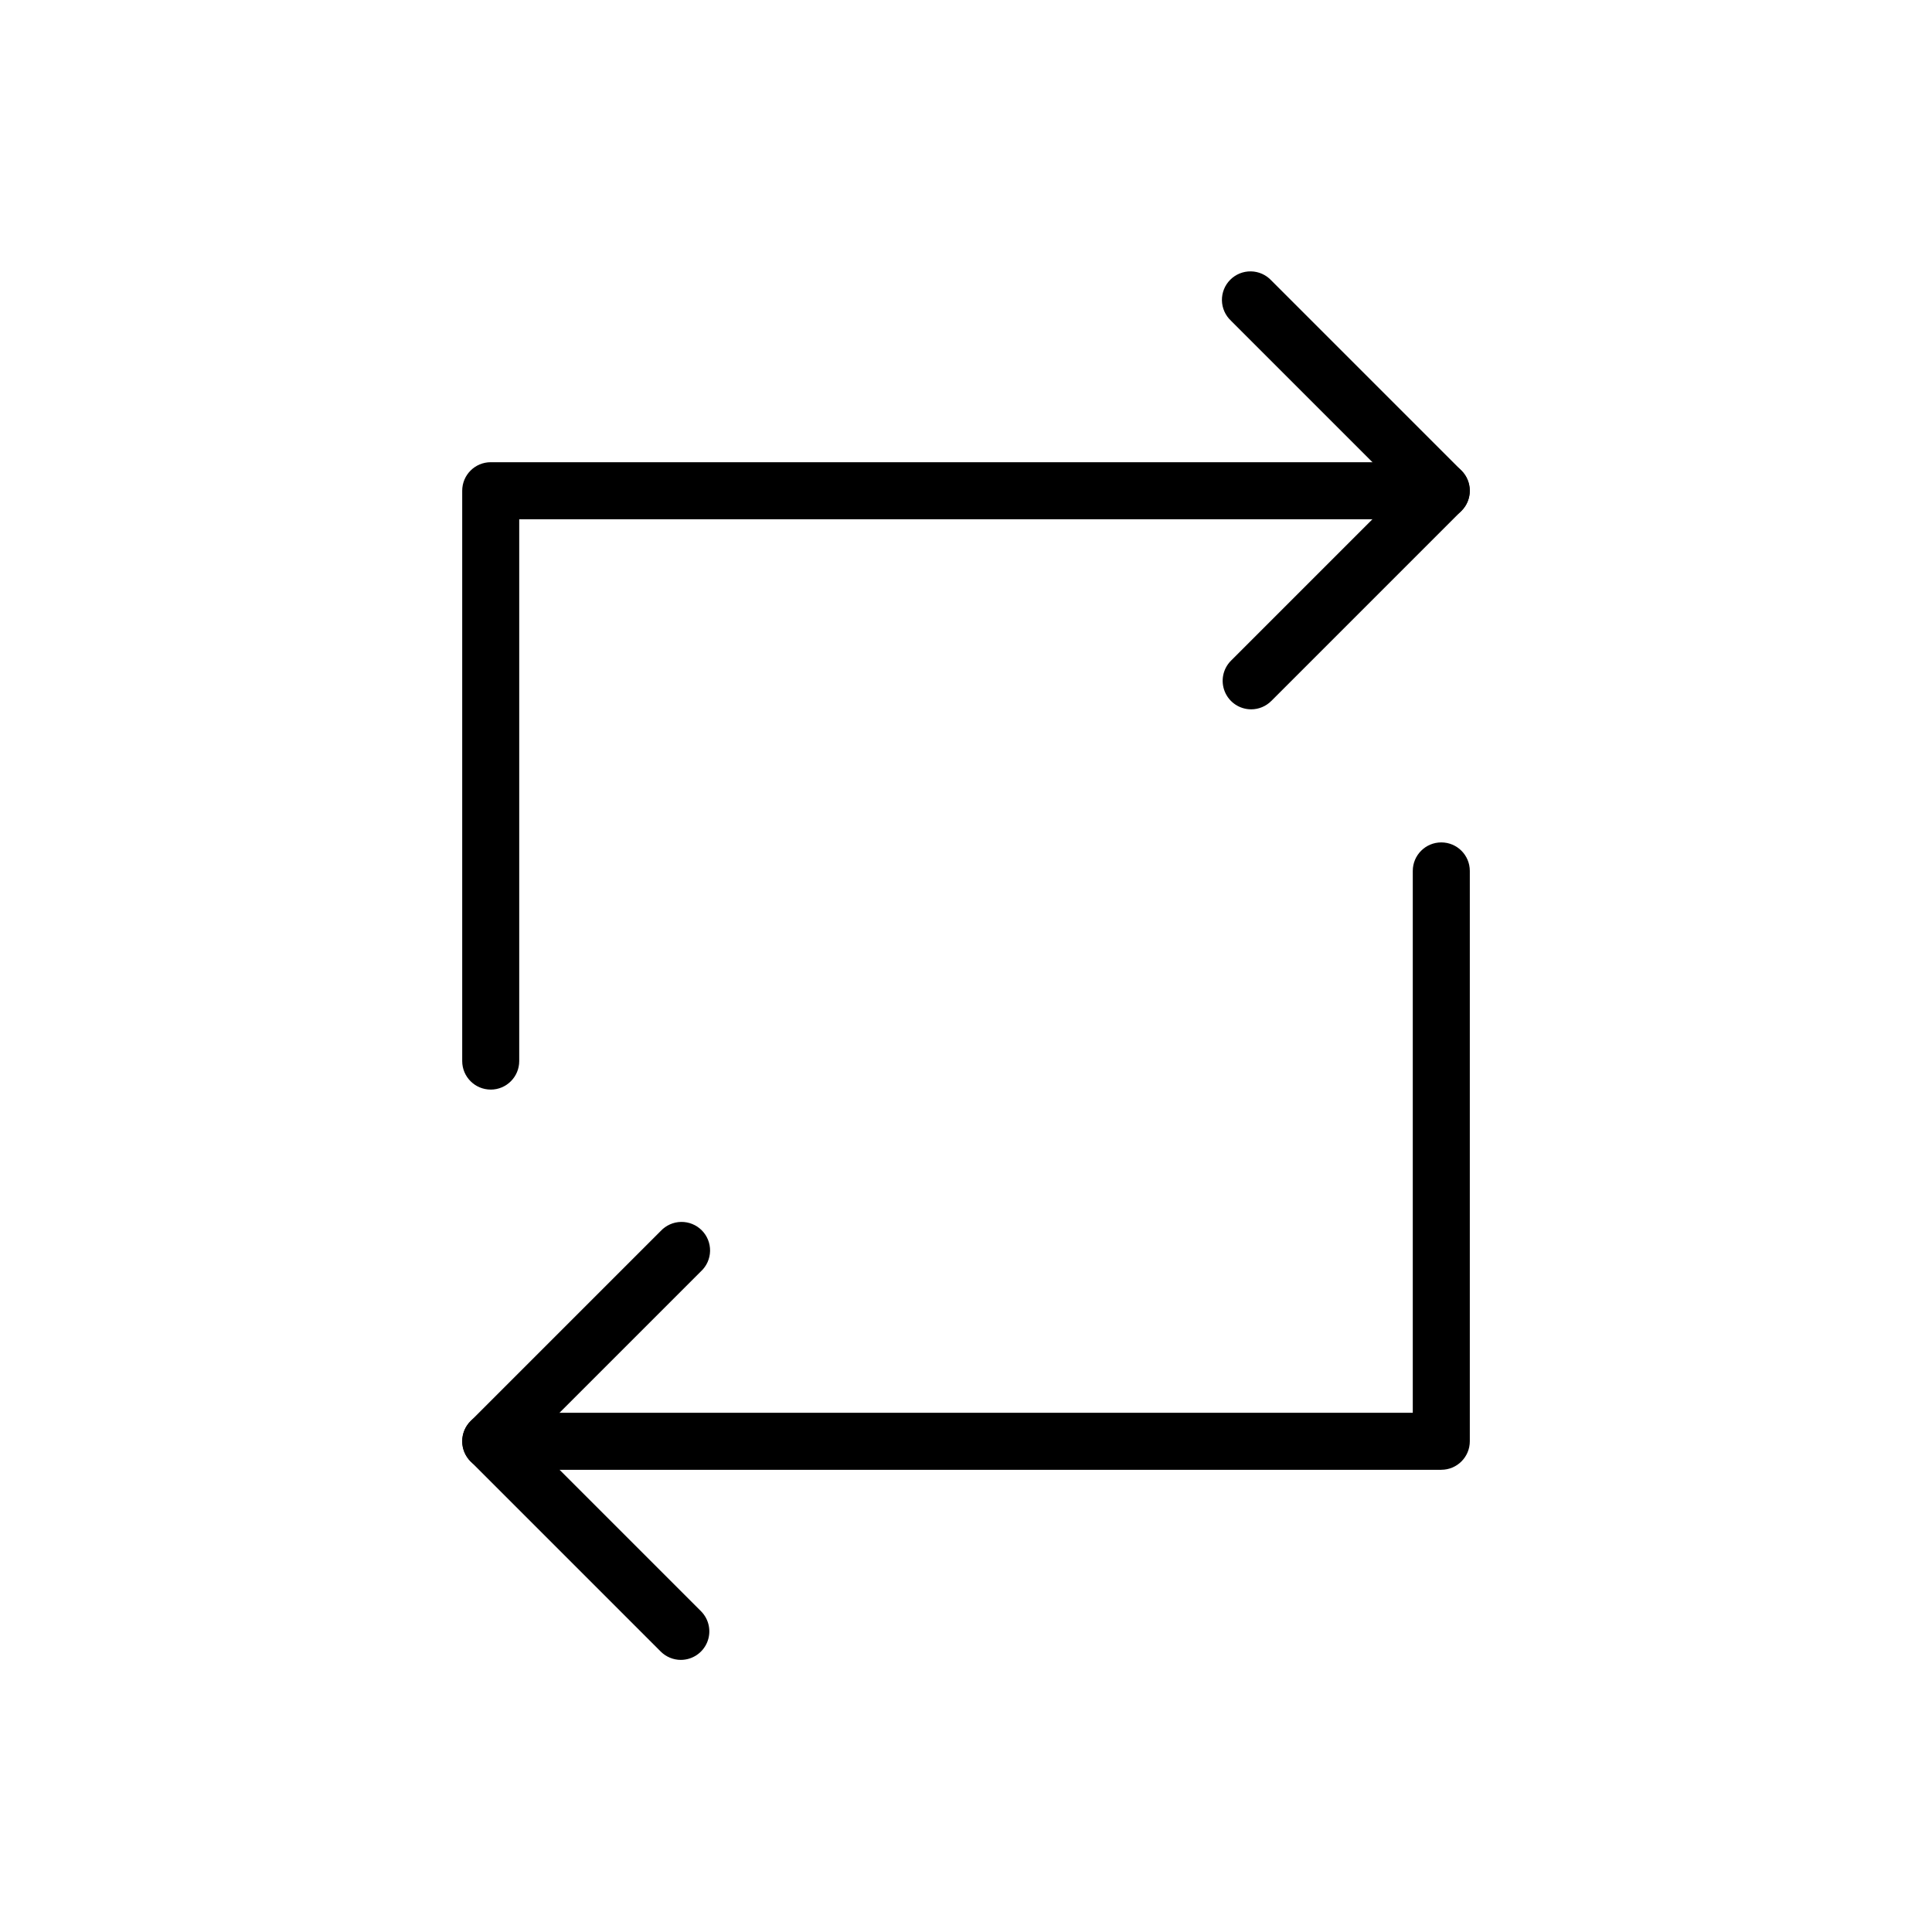
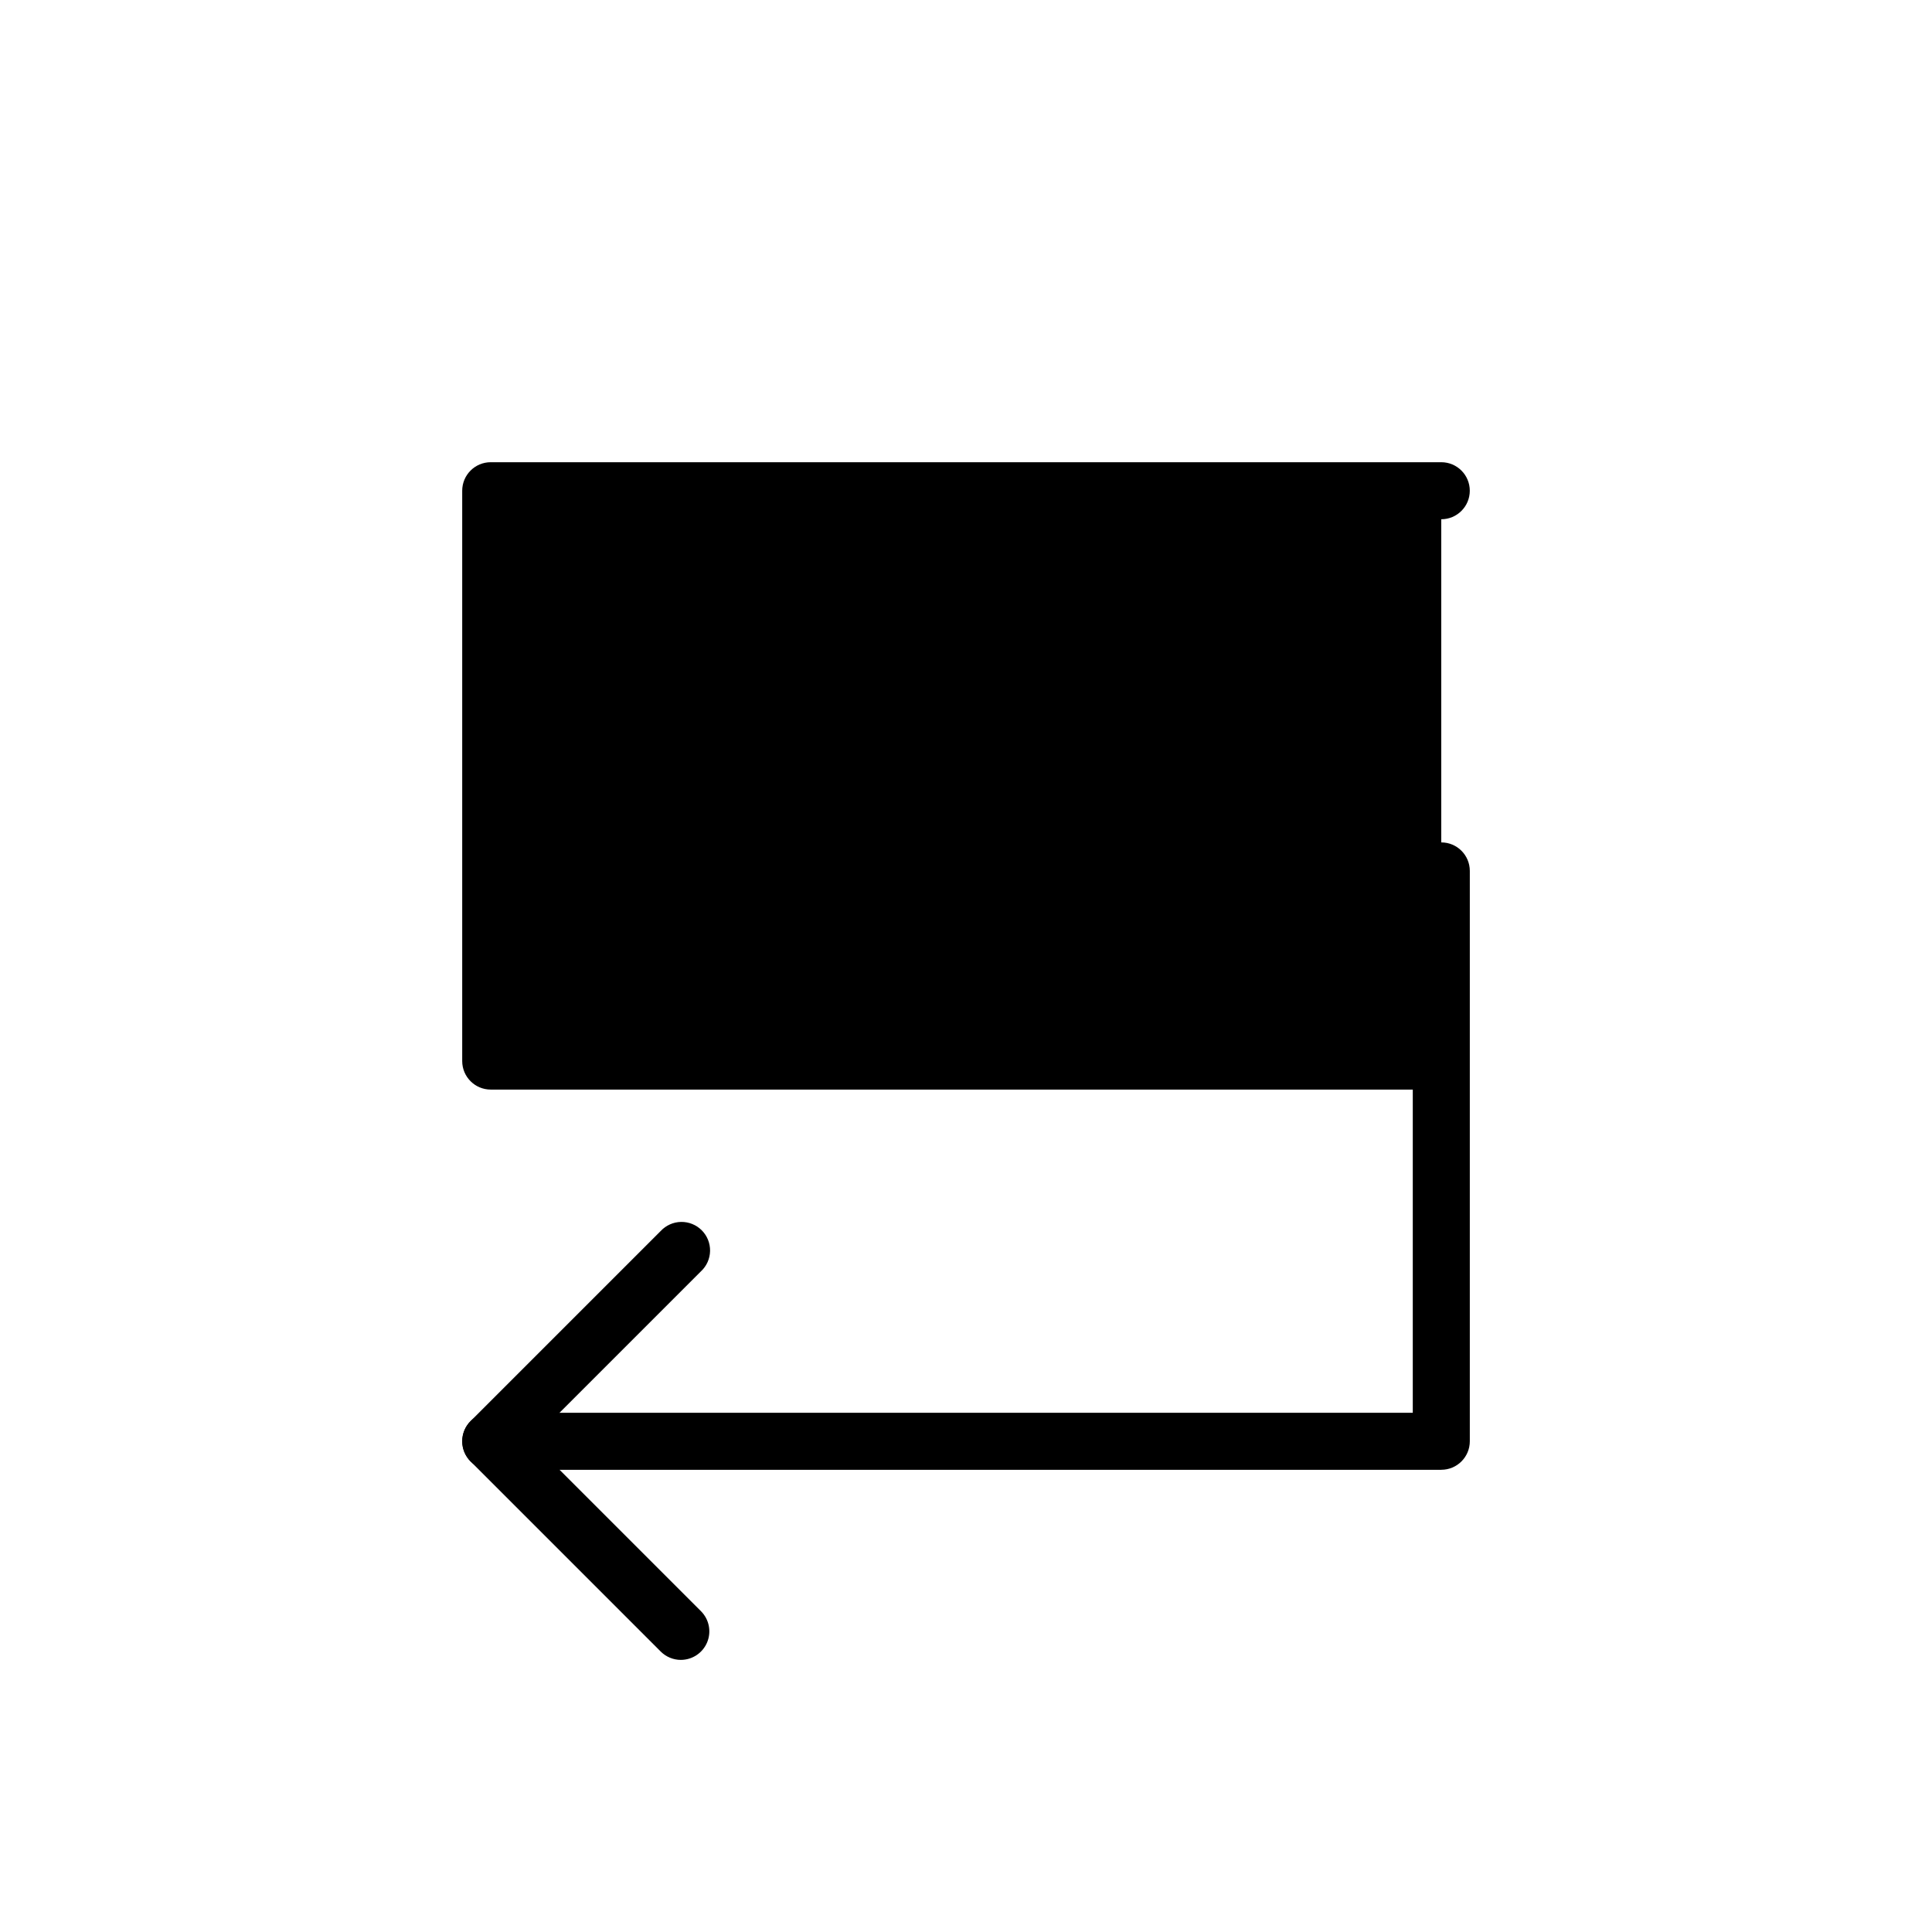
<svg xmlns="http://www.w3.org/2000/svg" fill="#000000" width="800px" height="800px" version="1.1" viewBox="144 144 512 512">
  <g>
-     <path d="m274.05 432.75c-4.176 0-7.559-3.383-7.559-7.559v-151.14c0-4.176 3.383-7.559 7.559-7.559h251.9c4.176 0 7.559 3.383 7.559 7.559 0 4.172-3.383 7.555-7.559 7.555h-244.35v143.59c0 4.176-3.383 7.559-7.555 7.559z" />
+     <path d="m274.05 432.75c-4.176 0-7.559-3.383-7.559-7.559v-151.14c0-4.176 3.383-7.559 7.559-7.559h251.9c4.176 0 7.559 3.383 7.559 7.559 0 4.172-3.383 7.555-7.559 7.555v143.59c0 4.176-3.383 7.559-7.555 7.559z" />
    <path d="m525.95 533.51h-251.9c-4.176 0-7.559-3.383-7.559-7.559 0-4.172 3.383-7.555 7.559-7.555h244.35v-143.59c0-4.176 3.383-7.559 7.555-7.559 4.176 0 7.559 3.383 7.559 7.559v151.14c0 4.176-3.383 7.559-7.559 7.559z" />
-     <path d="m475.57 331.98c-3.055-0.004-5.809-1.844-6.977-4.668-1.168-2.82-0.523-6.07 1.637-8.23l45.039-45.039-45.039-45.039v-0.004c-1.5-1.395-2.367-3.344-2.406-5.394-0.035-2.051 0.762-4.027 2.215-5.477 1.449-1.449 3.426-2.25 5.477-2.211 2.051 0.035 3.996 0.902 5.394 2.402l50.383 50.383c2.945 2.949 2.945 7.731 0 10.68l-50.383 50.383v-0.004c-1.414 1.418-3.336 2.219-5.34 2.219z" />
    <path d="m324.43 583.89c-2.004-0.004-3.922-0.801-5.34-2.219l-50.383-50.383 0.004 0.004c-2.949-2.953-2.949-7.731 0-10.684l50.383-50.383-0.004 0.004c1.398-1.5 3.348-2.367 5.394-2.406 2.051-0.035 4.027 0.762 5.481 2.215 1.449 1.449 2.246 3.426 2.211 5.477s-0.902 3.996-2.406 5.394l-45.039 45.039 45.039 45.039v0.004c2.16 2.16 2.805 5.41 1.637 8.23-1.168 2.824-3.922 4.664-6.977 4.668z" />
  </g>
</svg>